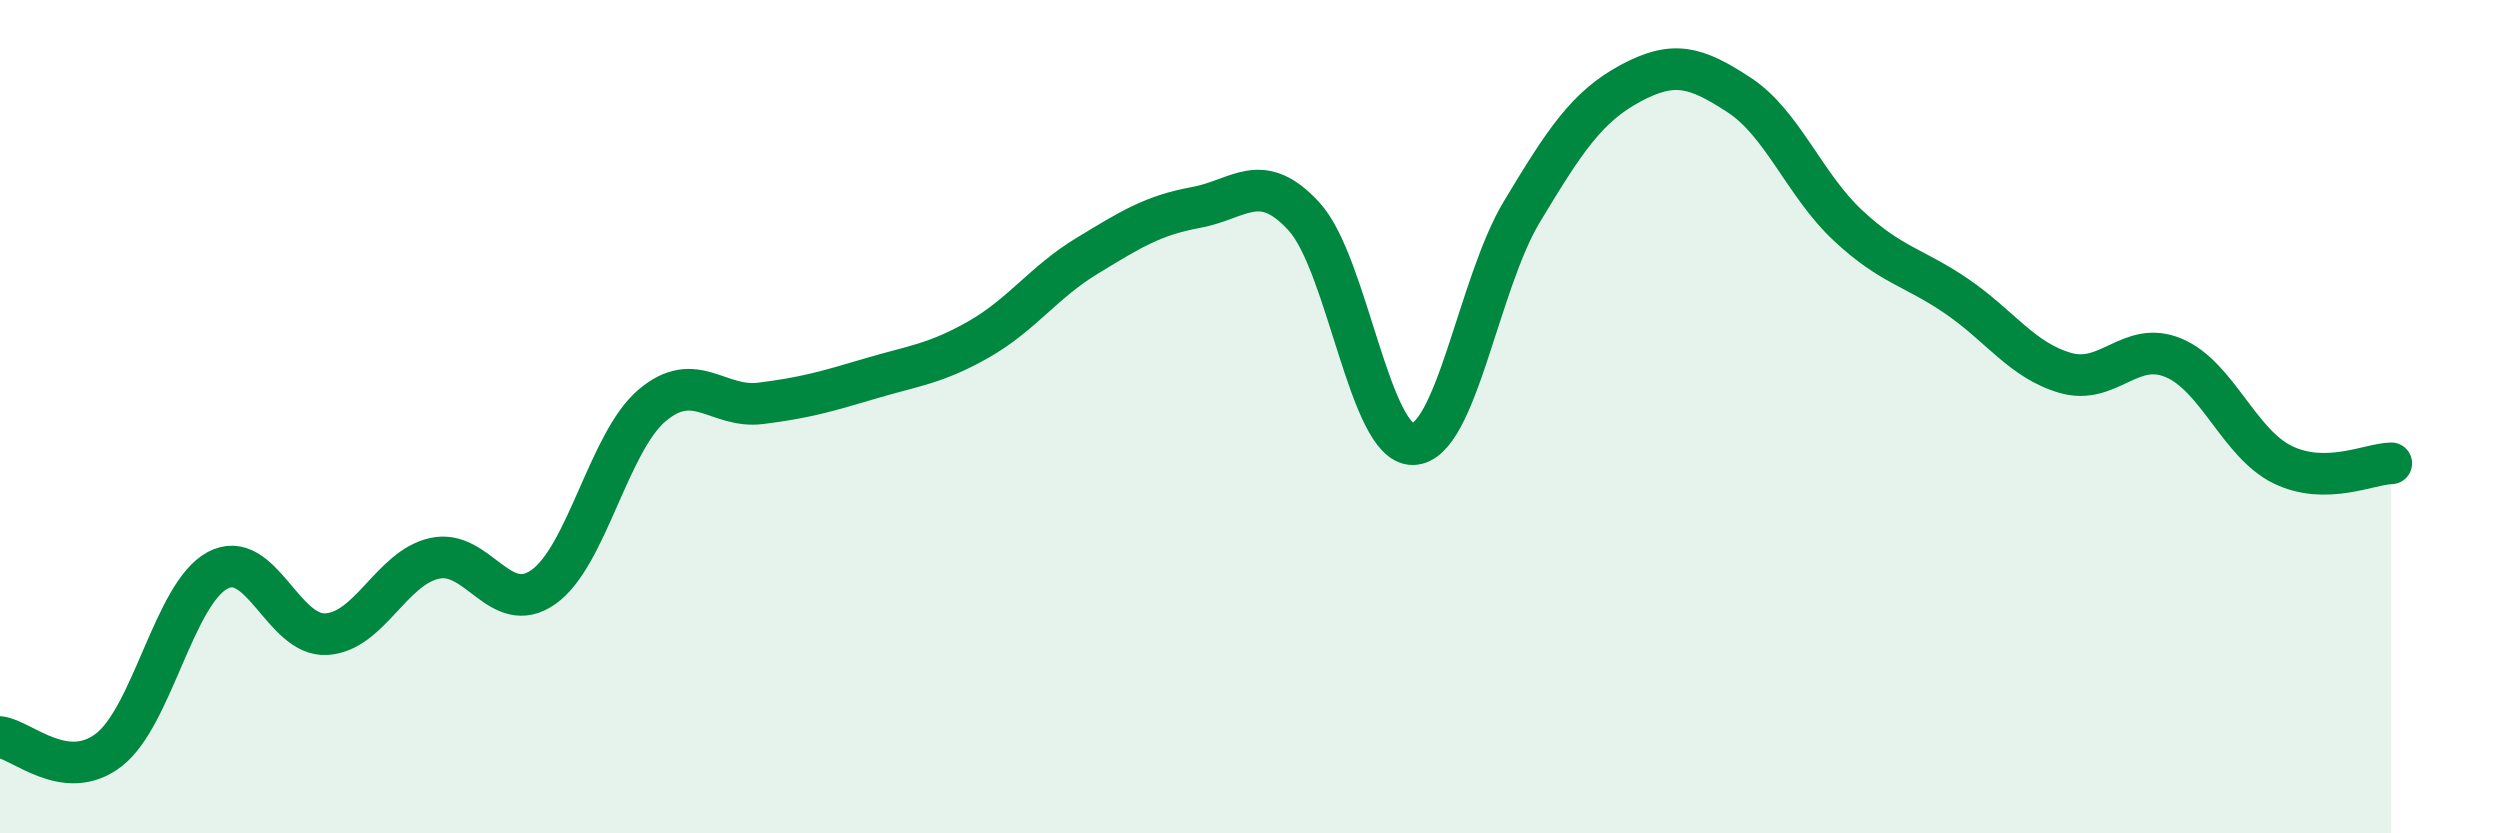
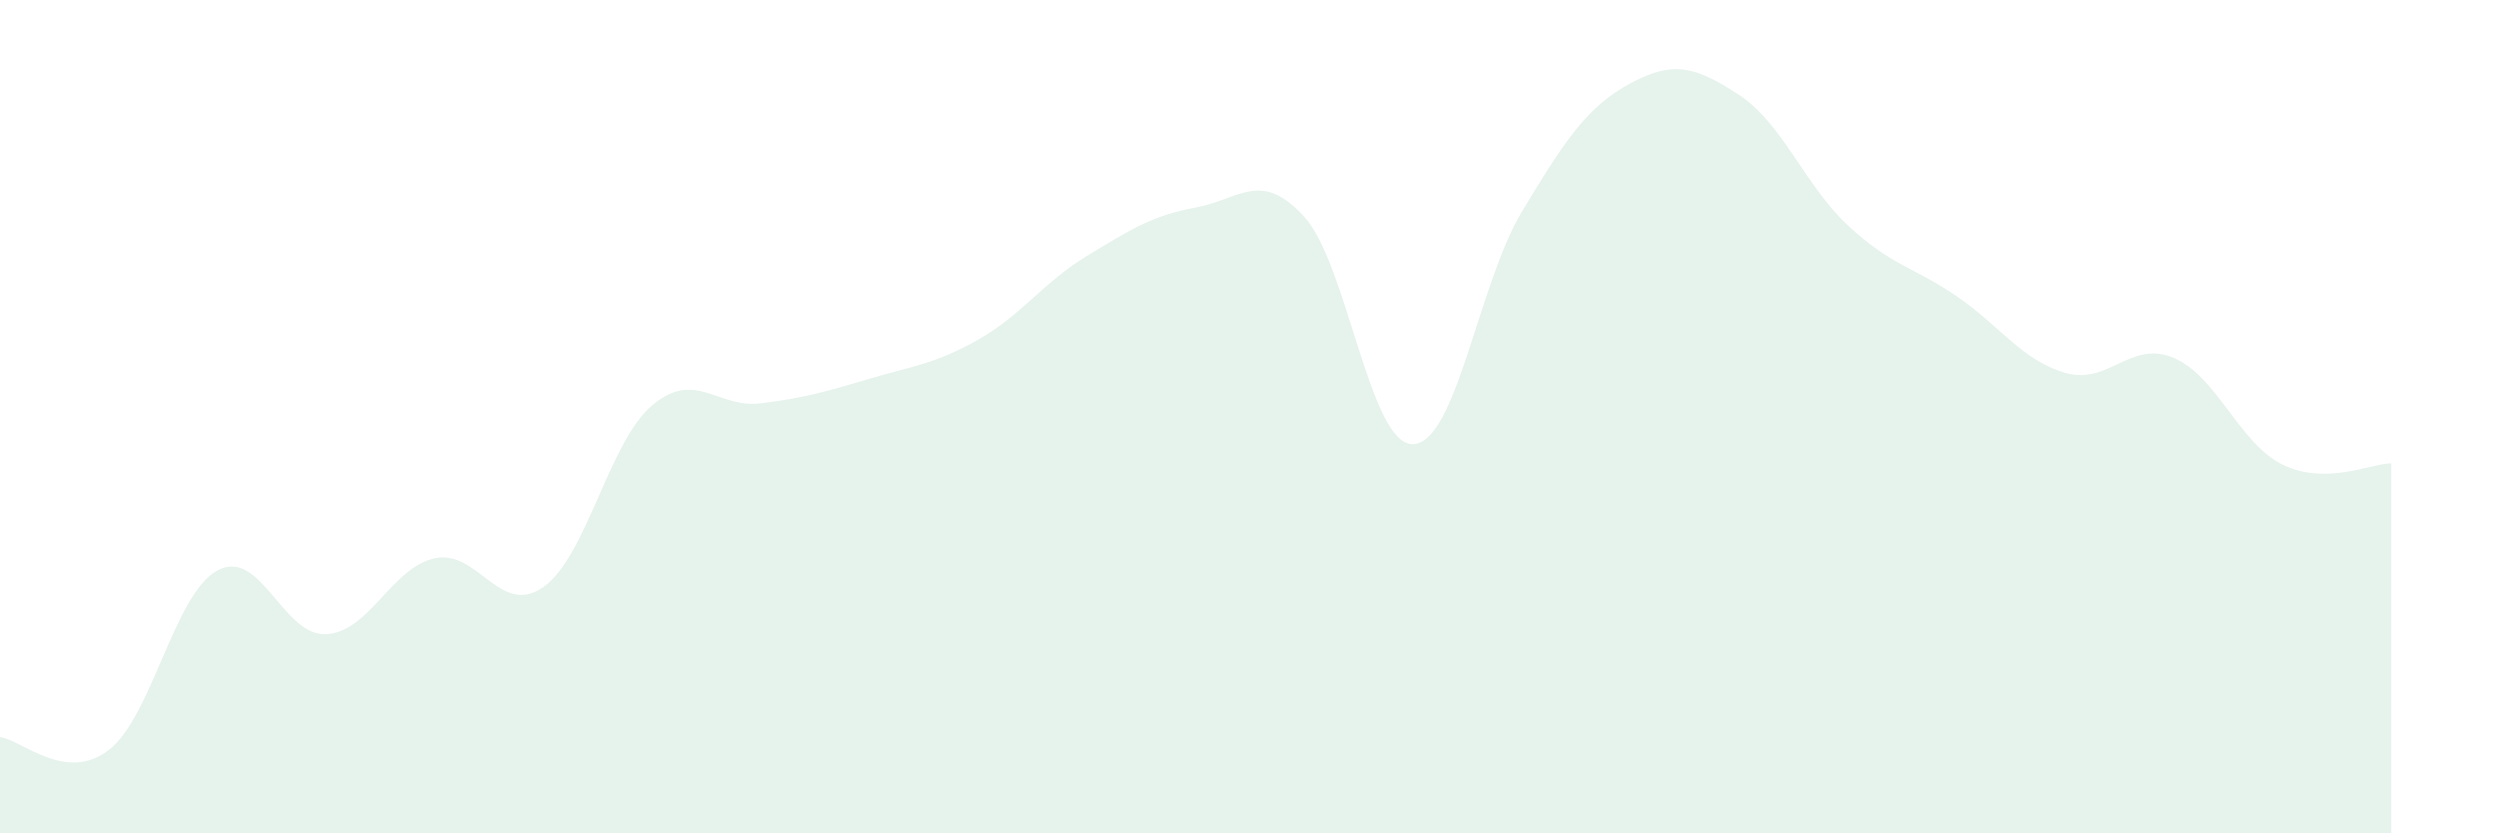
<svg xmlns="http://www.w3.org/2000/svg" width="60" height="20" viewBox="0 0 60 20">
  <path d="M 0,17.69 C 0.52,17.75 1.57,18.8 2.61,18 C 3.65,17.2 4.18,14.25 5.22,13.69 C 6.26,13.13 6.79,15.28 7.83,15.22 C 8.87,15.16 9.39,13.63 10.43,13.4 C 11.47,13.17 12,14.82 13.04,14.09 C 14.08,13.36 14.61,10.61 15.65,9.73 C 16.69,8.85 17.22,9.81 18.26,9.68 C 19.3,9.55 19.83,9.4 20.87,9.09 C 21.91,8.78 22.44,8.74 23.48,8.15 C 24.52,7.56 25.05,6.77 26.09,6.14 C 27.13,5.51 27.66,5.17 28.7,4.98 C 29.74,4.79 30.26,4.06 31.3,5.2 C 32.34,6.34 32.87,10.68 33.91,10.66 C 34.95,10.64 35.48,6.82 36.52,5.09 C 37.56,3.36 38.09,2.56 39.13,2 C 40.17,1.44 40.7,1.6 41.74,2.28 C 42.78,2.96 43.31,4.44 44.35,5.41 C 45.39,6.38 45.92,6.4 46.96,7.11 C 48,7.82 48.53,8.65 49.57,8.95 C 50.61,9.25 51.13,8.15 52.17,8.59 C 53.21,9.03 53.74,10.64 54.78,11.15 C 55.82,11.66 56.87,11.13 57.39,11.12L57.39 20L0 20Z" fill="#008740" opacity="0.1" stroke-linecap="round" stroke-linejoin="round" />
-   <path d="M 0,17.69 C 0.52,17.75 1.57,18.8 2.61,18 C 3.65,17.2 4.18,14.25 5.22,13.69 C 6.26,13.13 6.79,15.28 7.83,15.22 C 8.87,15.16 9.39,13.63 10.43,13.4 C 11.47,13.17 12,14.82 13.04,14.09 C 14.08,13.36 14.61,10.61 15.65,9.73 C 16.69,8.85 17.22,9.81 18.26,9.68 C 19.3,9.55 19.83,9.4 20.87,9.09 C 21.91,8.78 22.44,8.74 23.48,8.15 C 24.52,7.56 25.05,6.77 26.09,6.14 C 27.13,5.51 27.66,5.17 28.7,4.98 C 29.74,4.79 30.26,4.06 31.3,5.2 C 32.34,6.34 32.87,10.68 33.91,10.66 C 34.95,10.64 35.48,6.82 36.52,5.09 C 37.56,3.36 38.09,2.56 39.13,2 C 40.17,1.44 40.7,1.6 41.74,2.28 C 42.78,2.96 43.31,4.44 44.35,5.41 C 45.39,6.38 45.92,6.4 46.96,7.11 C 48,7.82 48.53,8.65 49.57,8.95 C 50.61,9.25 51.13,8.15 52.17,8.59 C 53.21,9.03 53.74,10.64 54.78,11.15 C 55.82,11.66 56.87,11.13 57.39,11.12" stroke="#008740" stroke-width="1" fill="none" stroke-linecap="round" stroke-linejoin="round" />
</svg>